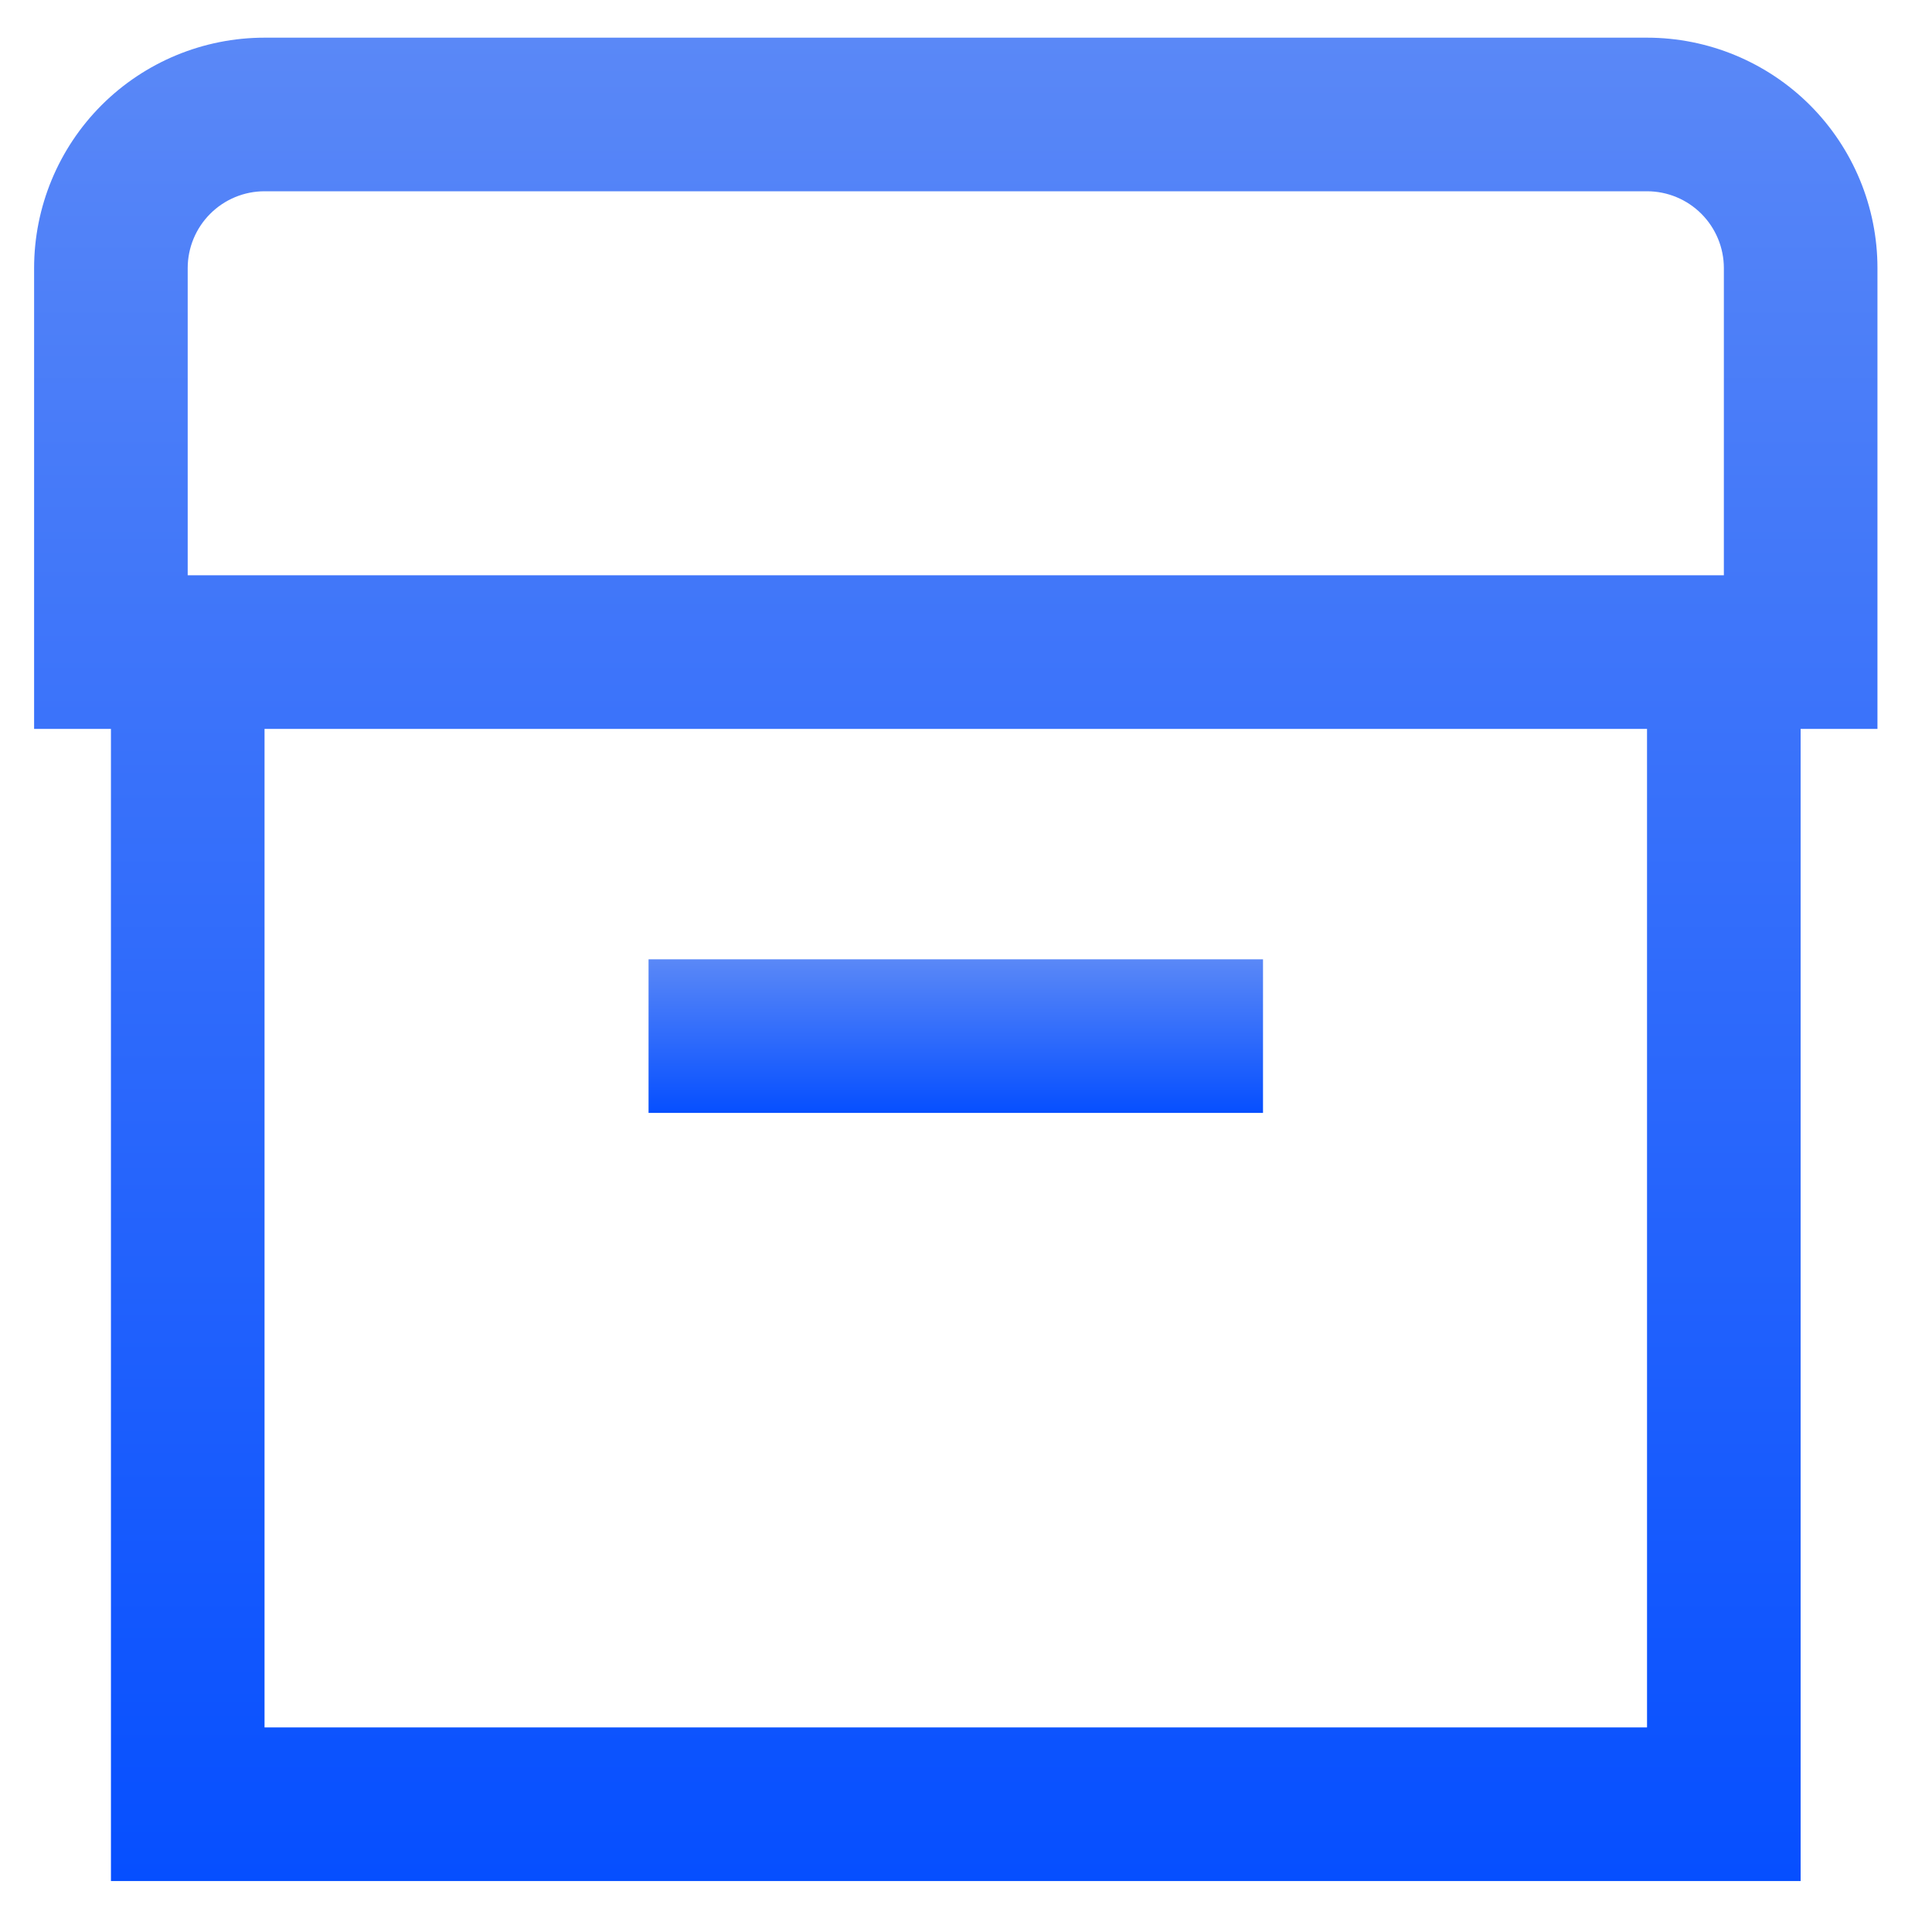
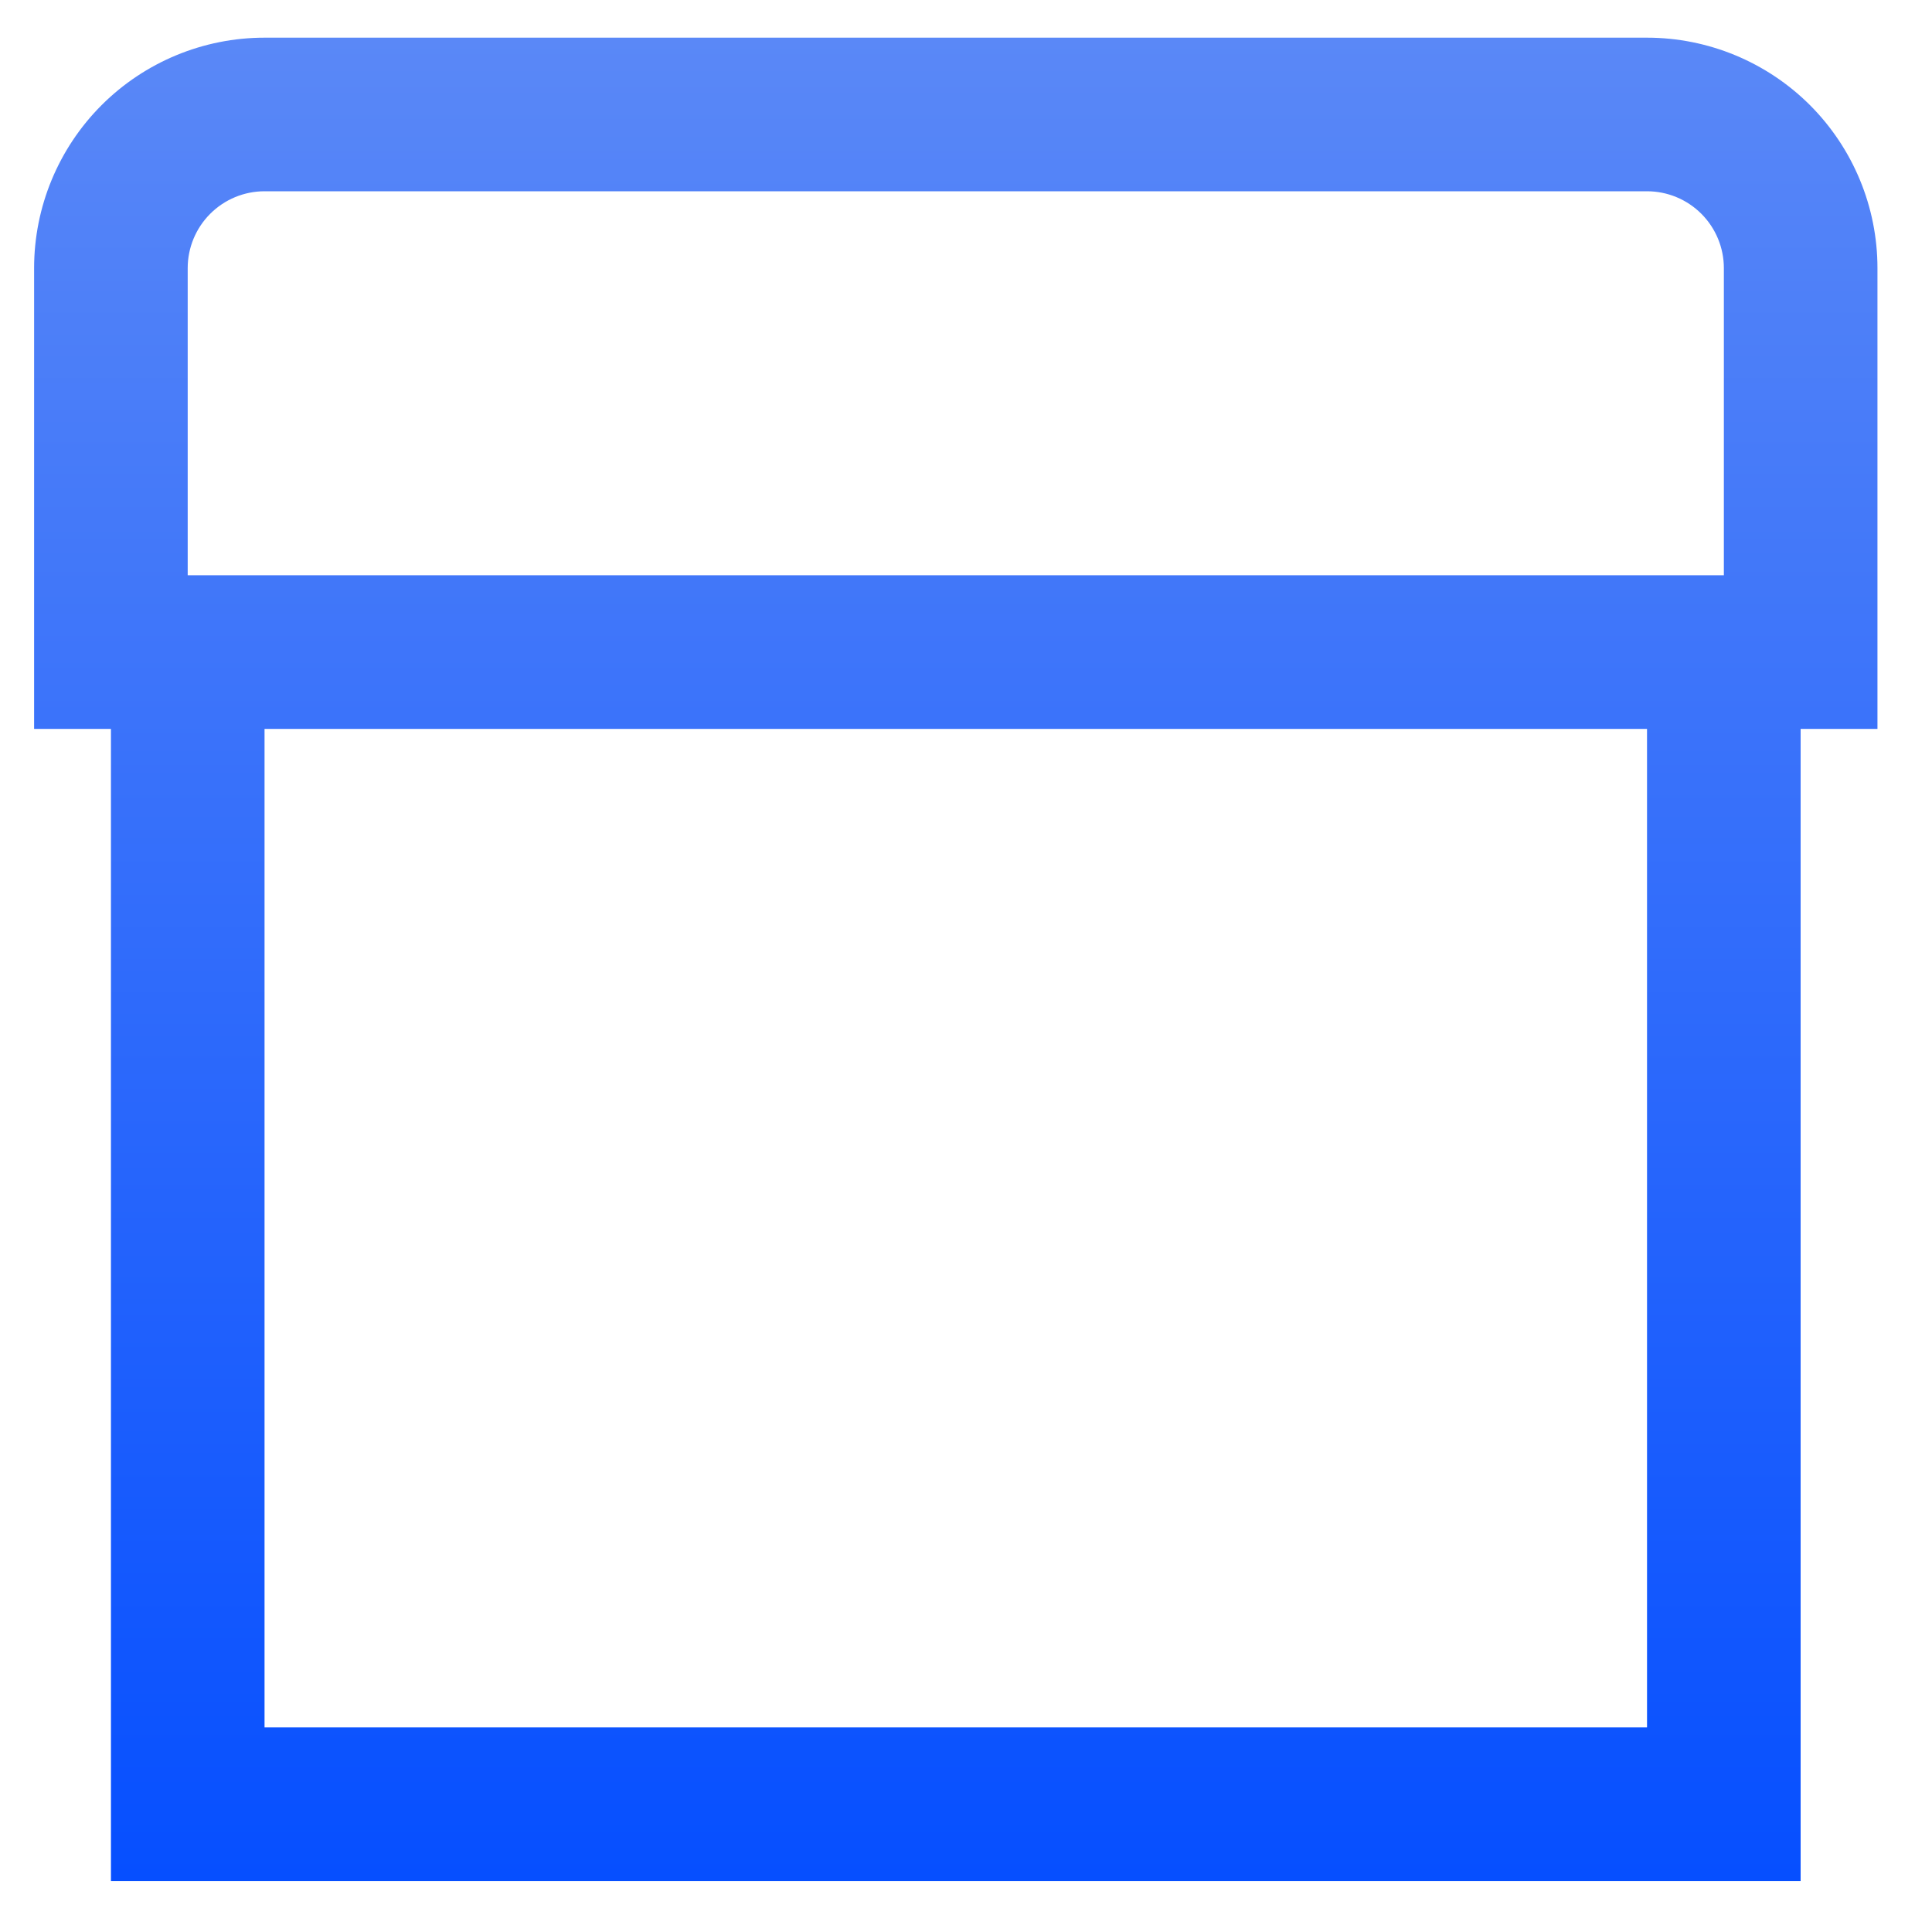
<svg xmlns="http://www.w3.org/2000/svg" width="26" height="26" viewBox="0 0 26 26" fill="none">
  <g clip-path="url(#clip0_2045_2403)">
    <path d="M25.266 3.608C25.266 2.785 24.939 1.997 24.358 1.415C23.776 0.834 22.987 0.507 22.165 0.507L3.56 0.507C2.737 0.507 1.949 0.834 1.367 1.415C0.786 1.997 0.459 2.785 0.459 3.608L0.459 9.809H1.493V25.314H24.232V9.809H25.266V3.608ZM2.526 3.608C2.526 3.334 2.635 3.071 2.829 2.877C3.023 2.683 3.286 2.574 3.56 2.574H22.165C22.439 2.574 22.702 2.683 22.896 2.877C23.09 3.071 23.199 3.334 23.199 3.608V7.742H2.526V3.608ZM22.165 23.247H3.56V9.809H22.165V23.247Z" fill="url(#paint0_linear_2045_2403)" />
-     <path d="M16.997 12.91H8.728V14.977H16.997V12.91Z" fill="url(#paint1_linear_2045_2403)" />
  </g>
  <defs>
    <linearGradient id="paint0_linear_2045_2403" x1="12.862" y1="0.507" x2="12.862" y2="25.314" gradientUnits="userSpaceOnUse">
      <stop stop-color="#5A88F7" />
      <stop offset="1" stop-color="#064FFF" />
    </linearGradient>
    <linearGradient id="paint1_linear_2045_2403" x1="12.862" y1="12.91" x2="12.862" y2="14.977" gradientUnits="userSpaceOnUse">
      <stop stop-color="#5A88F7" />
      <stop offset="1" stop-color="#064FFF" />
    </linearGradient>
    <clipPath id="clip0_2045_2403">
      <rect width="24.807" height="24.807" fill="white" transform="translate(0.46 0.507)" />
    </clipPath>
  </defs>
</svg>